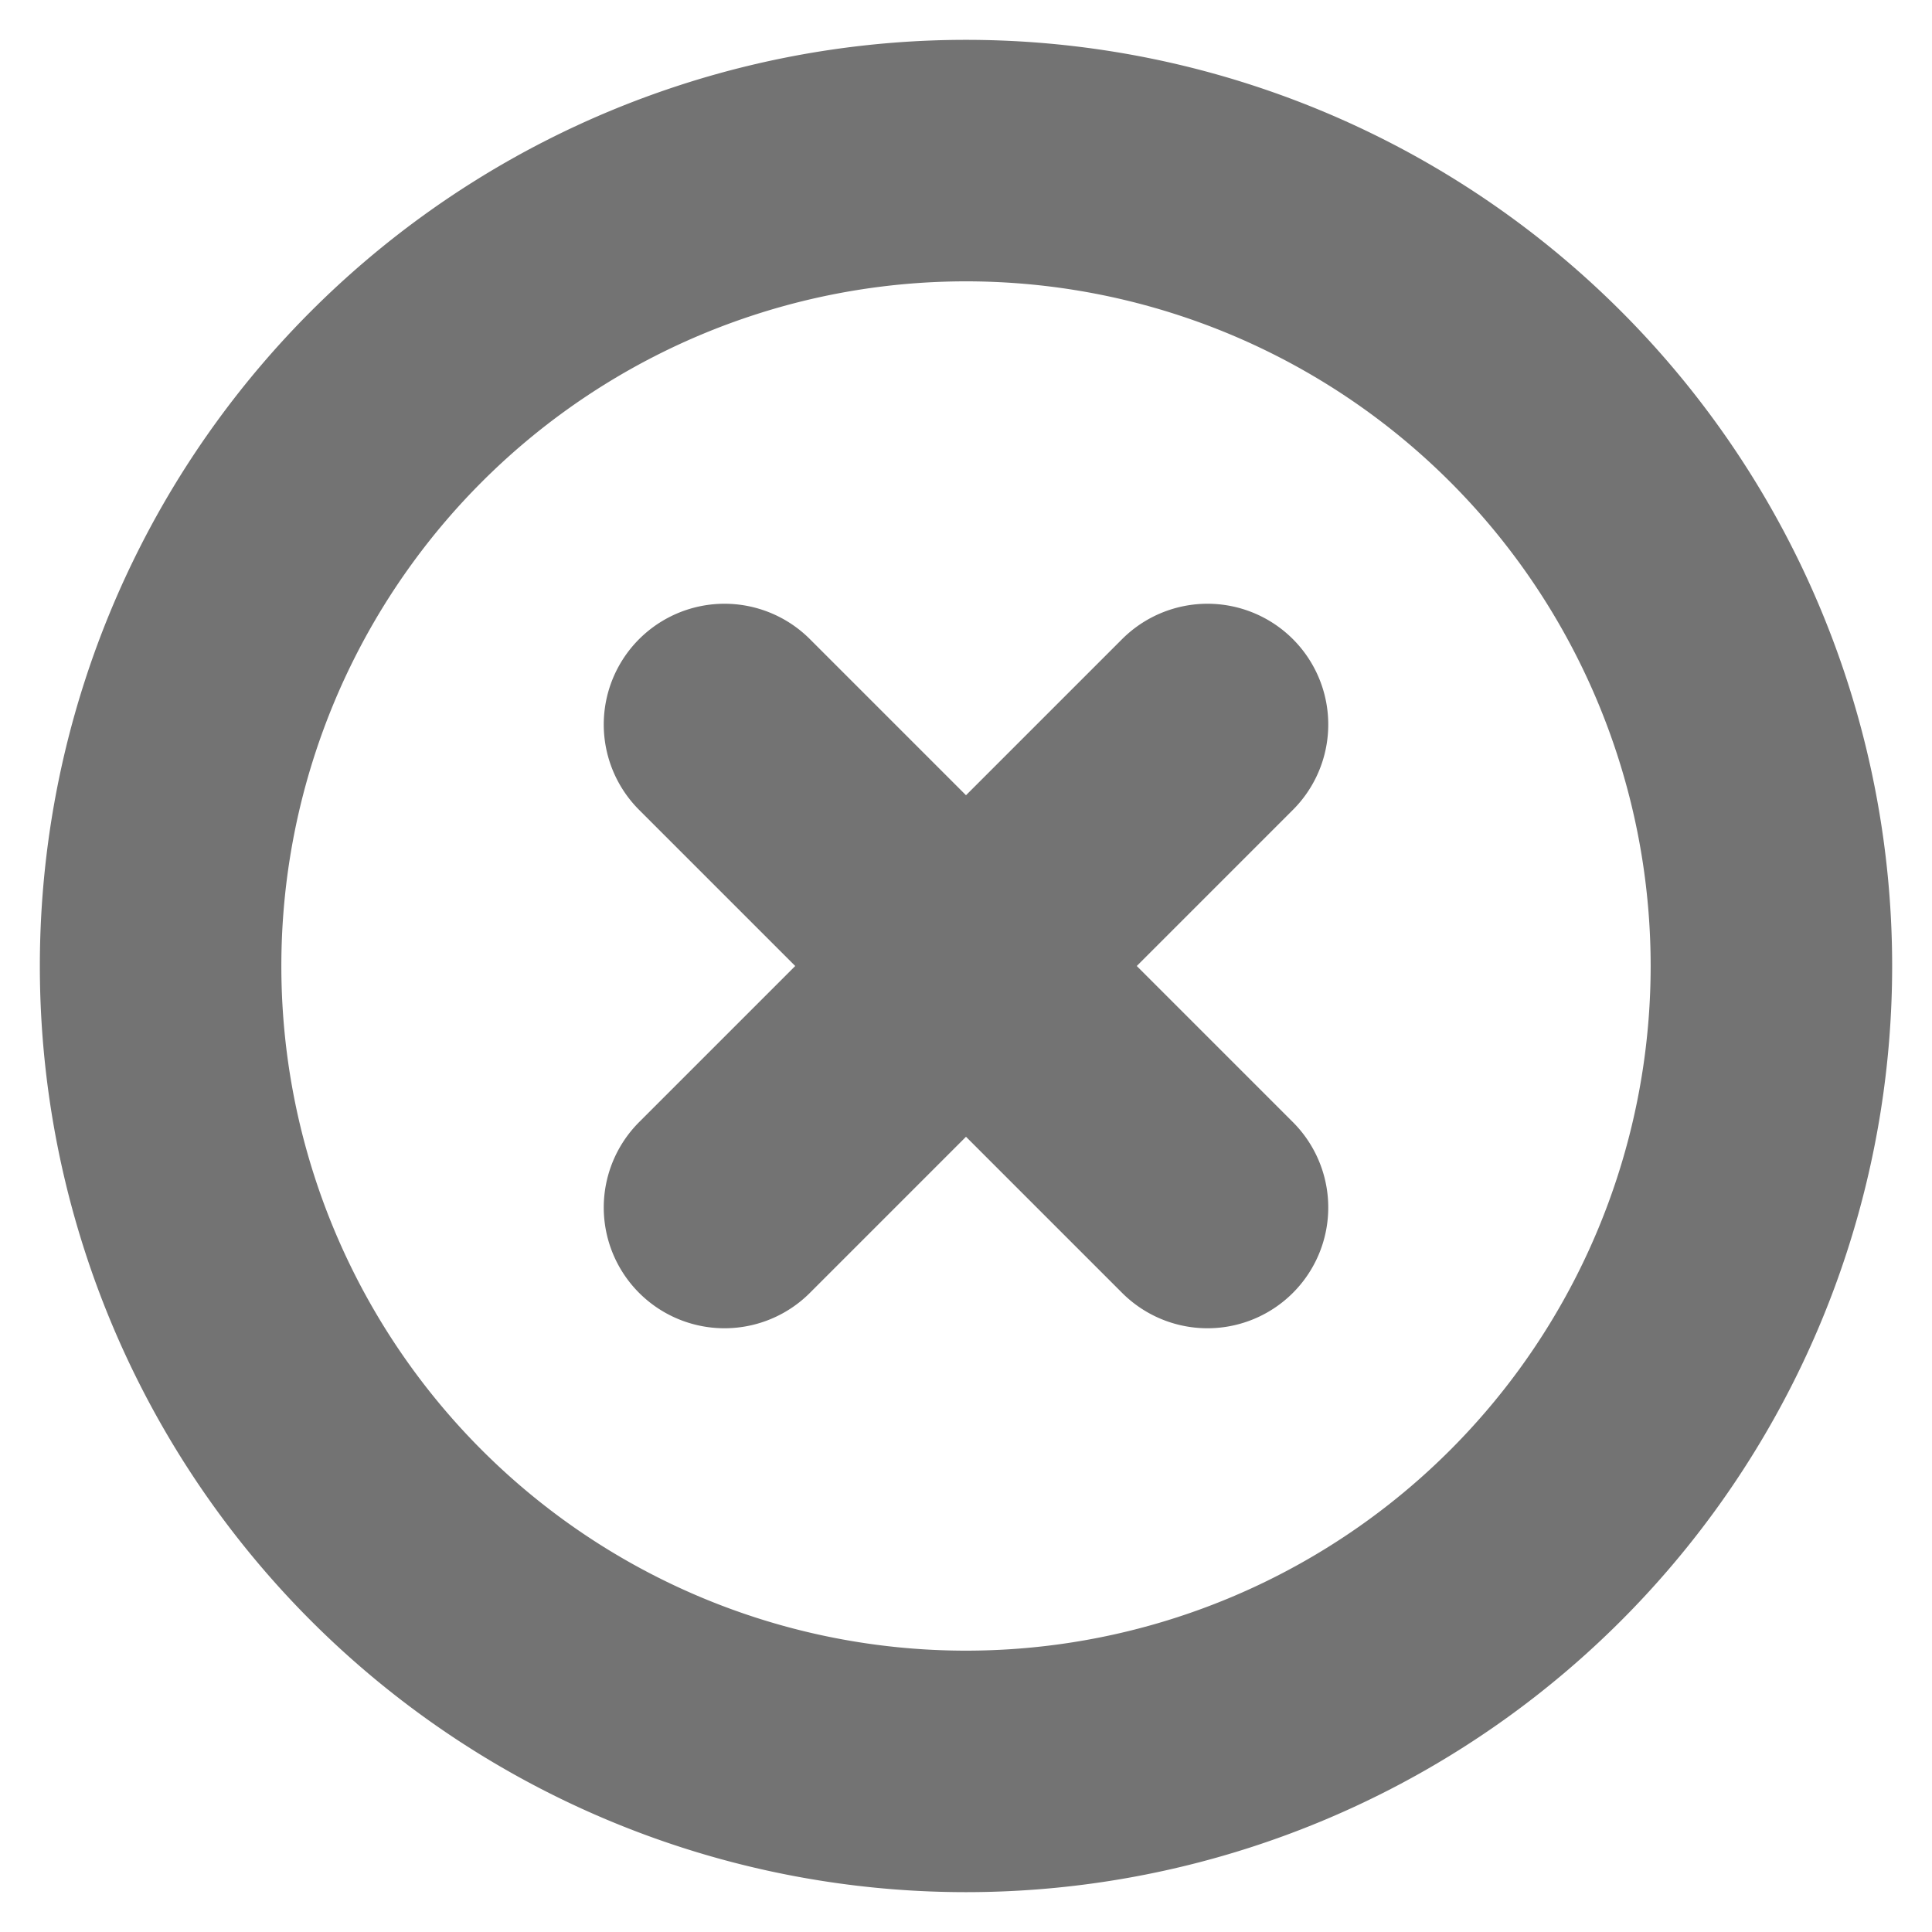
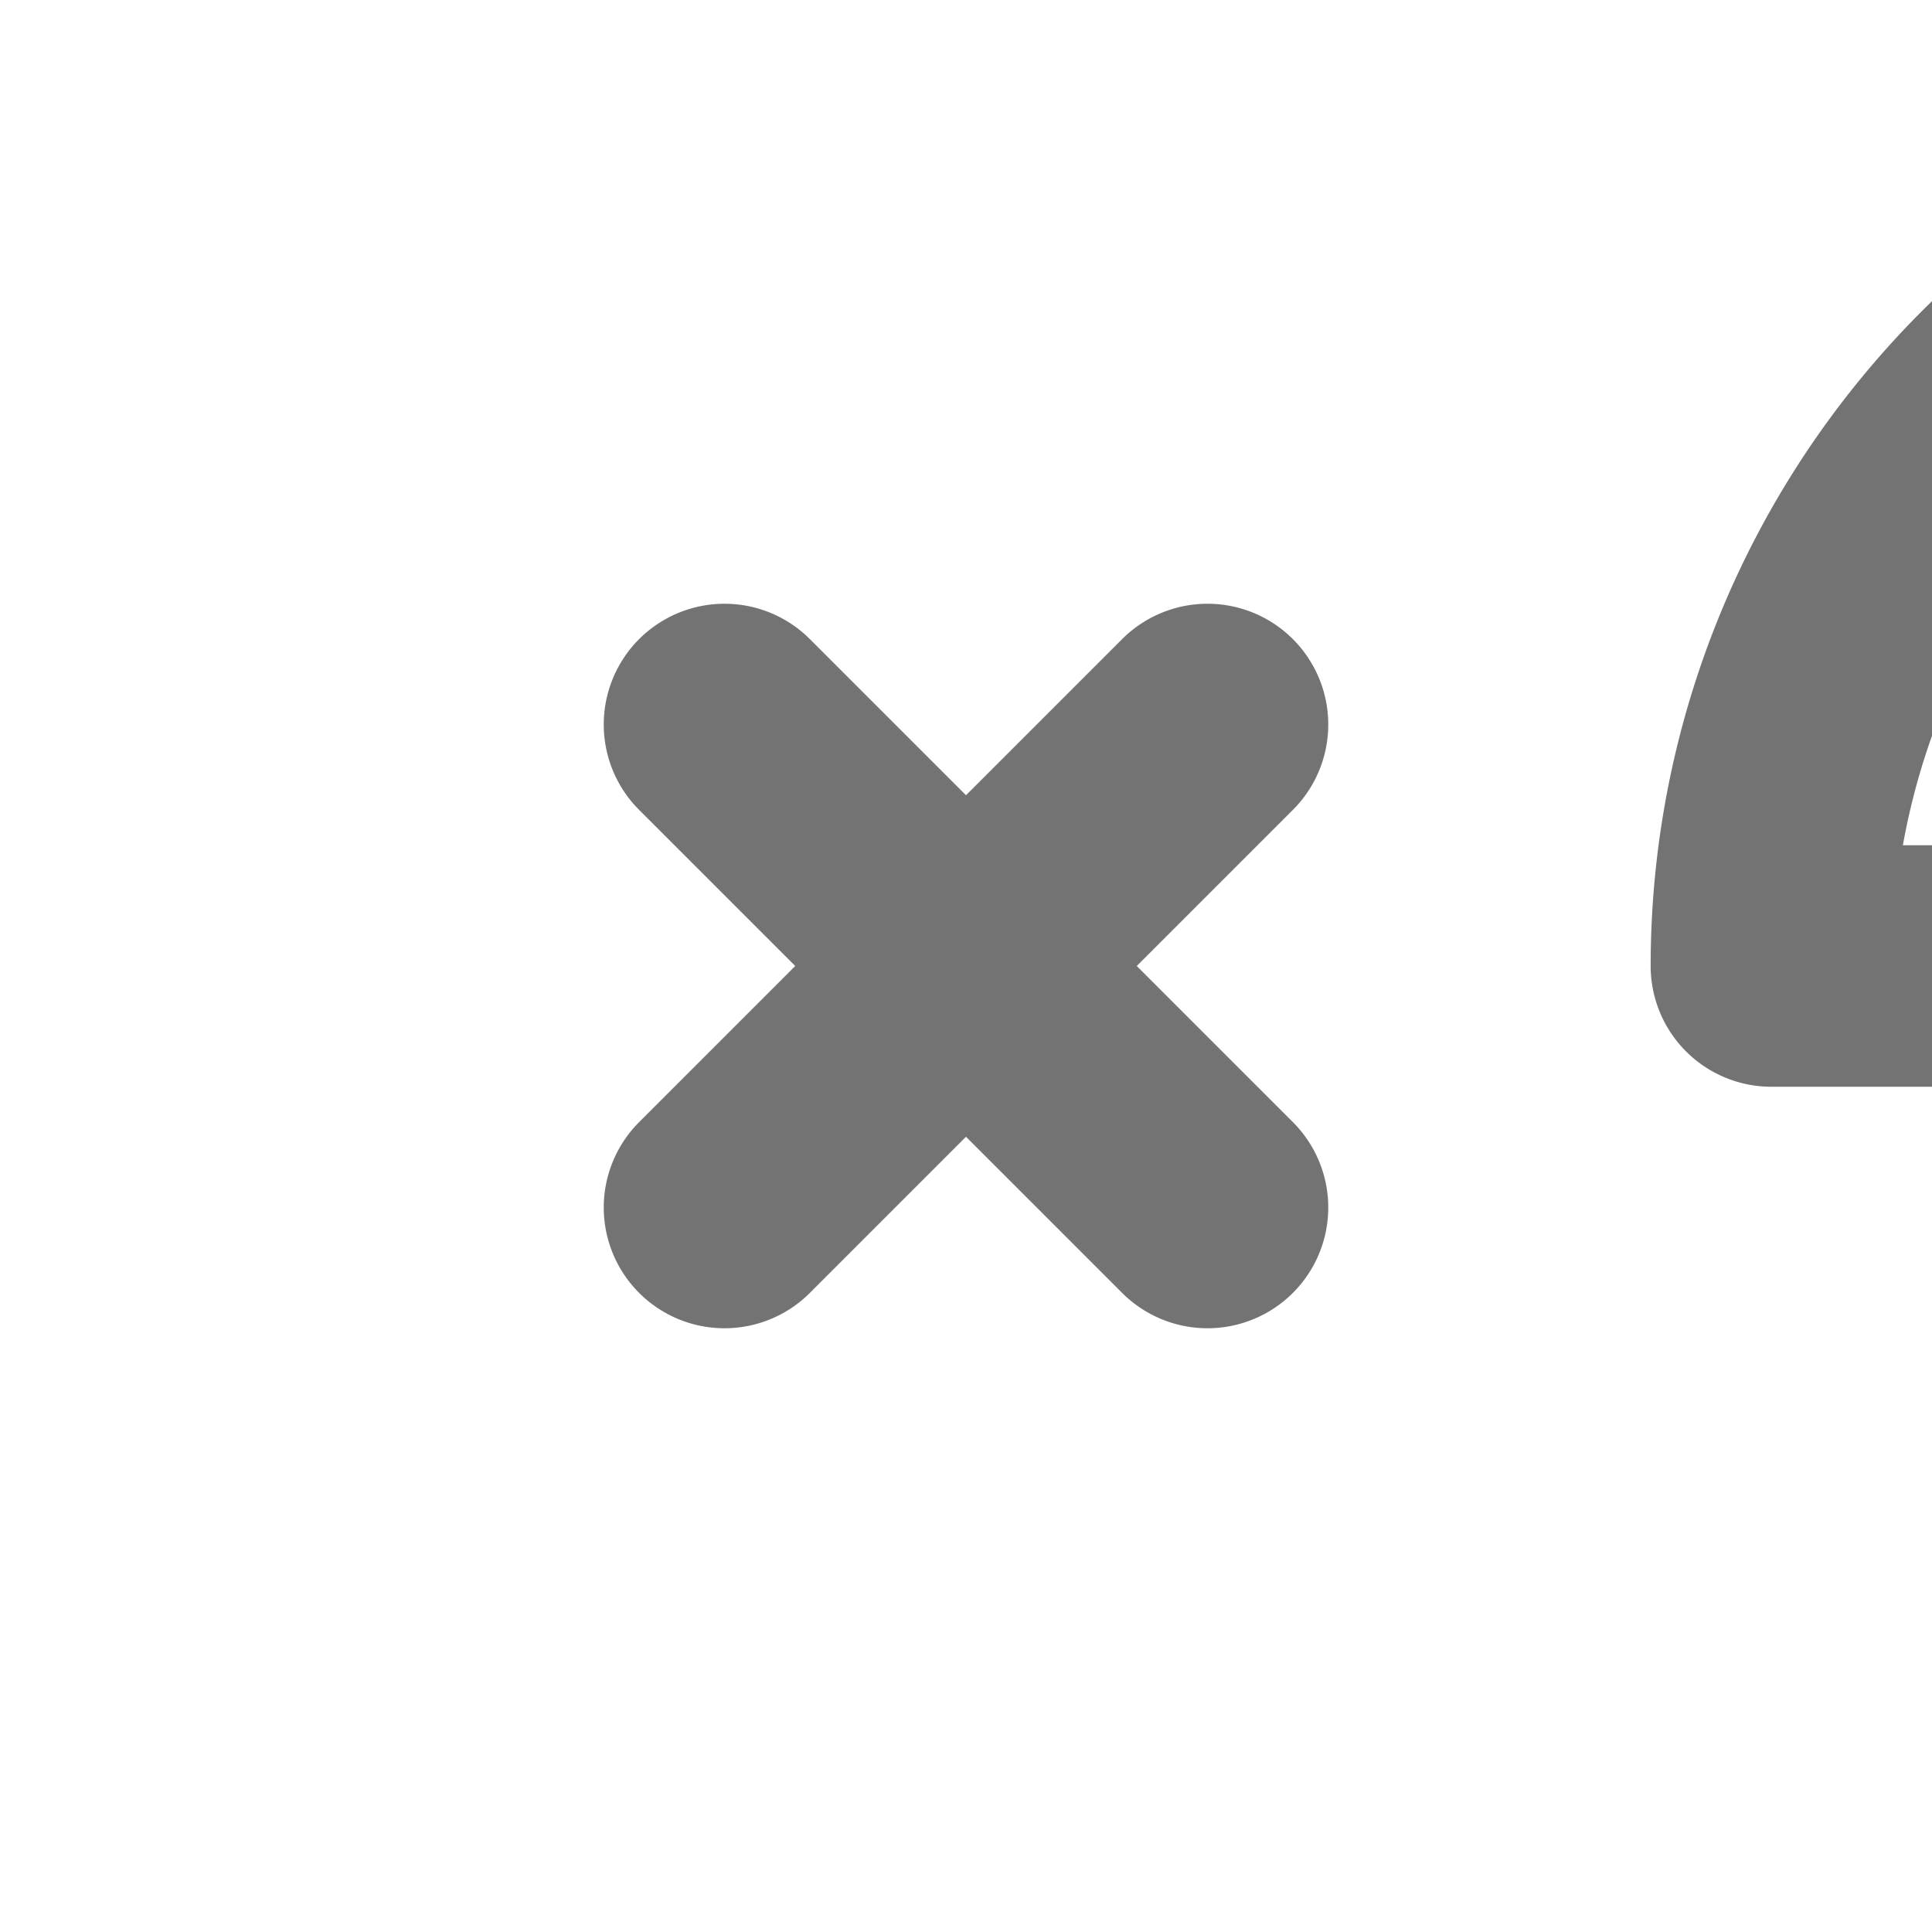
<svg xmlns="http://www.w3.org/2000/svg" fill="none" viewBox="0 0 16 16">
  <style>:root { --primary : #737373; }</style>
  <title>X Circle Icon</title>
  <desc>X Circle Icon</desc>
-   <path style="stroke:#737373" stroke-linecap="round" stroke-linejoin="round" stroke-width="2" d="m10 6-4 4m0-4 4 4m4.67-2A6.67 6.67 0 1 1 1.33 8a6.67 6.67 0 0 1 13.34 0z" />
+   <path style="stroke:#737373" stroke-linecap="round" stroke-linejoin="round" stroke-width="2" d="m10 6-4 4m0-4 4 4m4.67-2a6.67 6.67 0 0 1 13.34 0z" />
</svg>